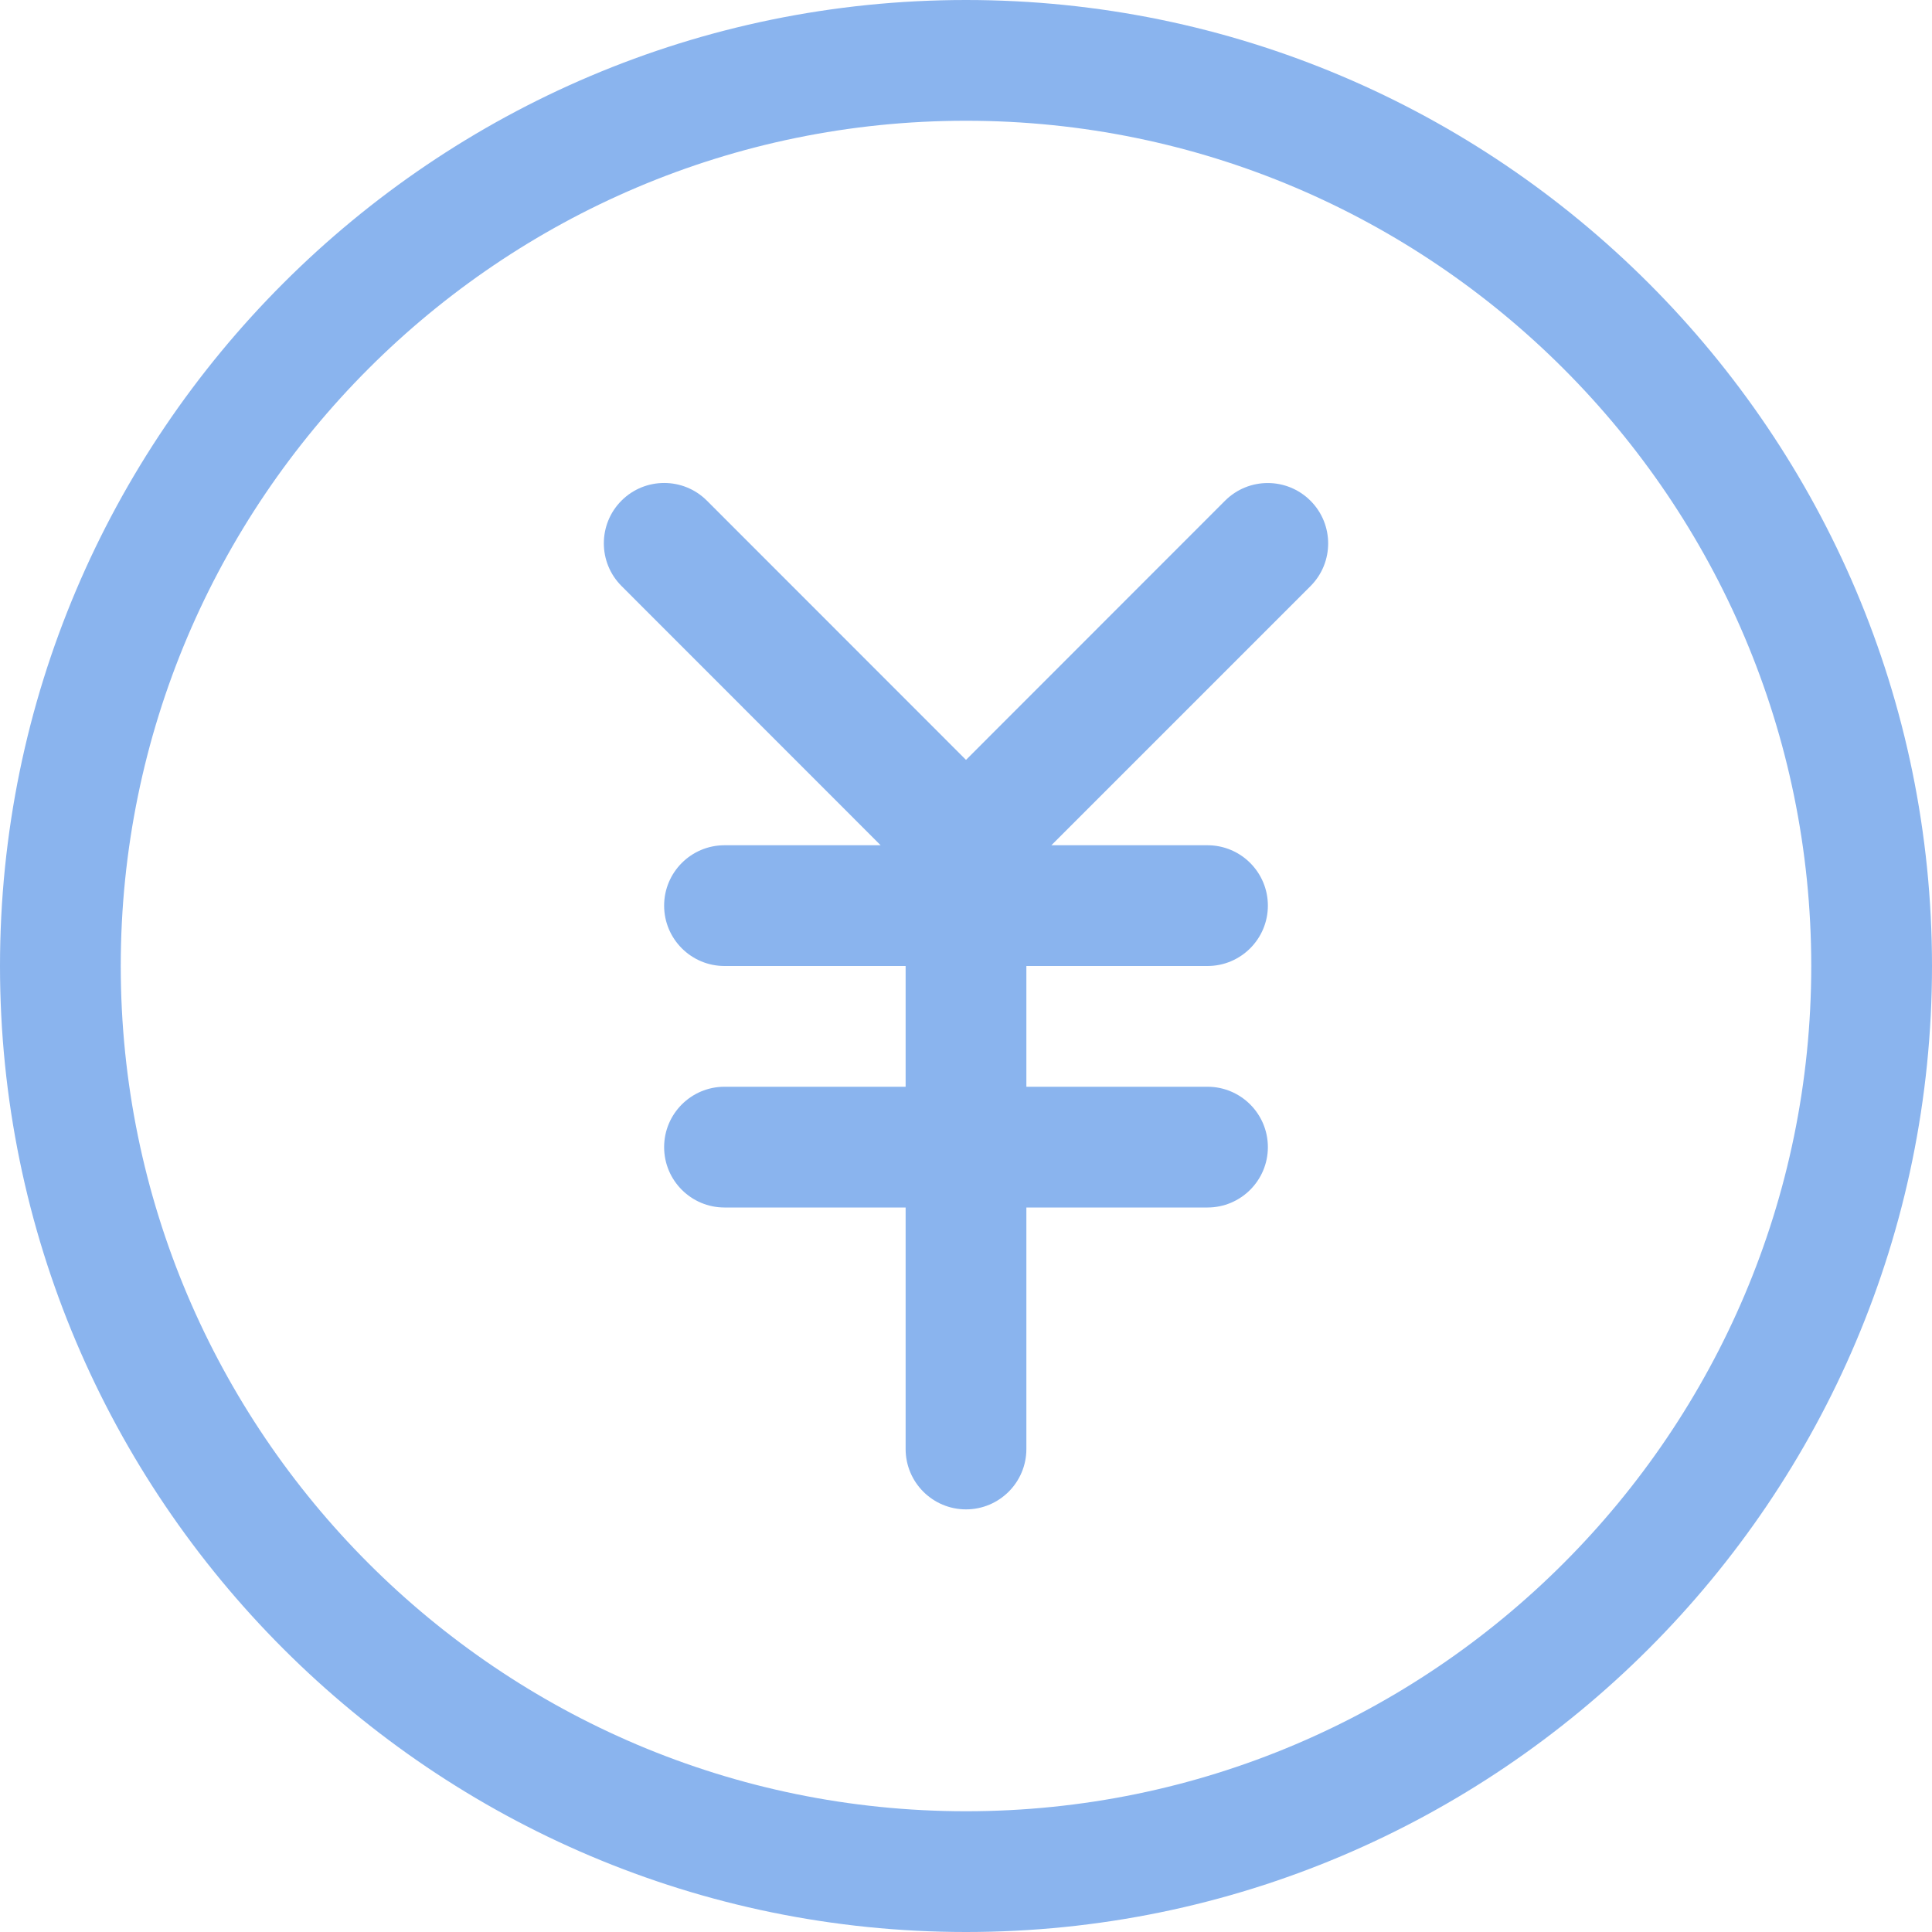
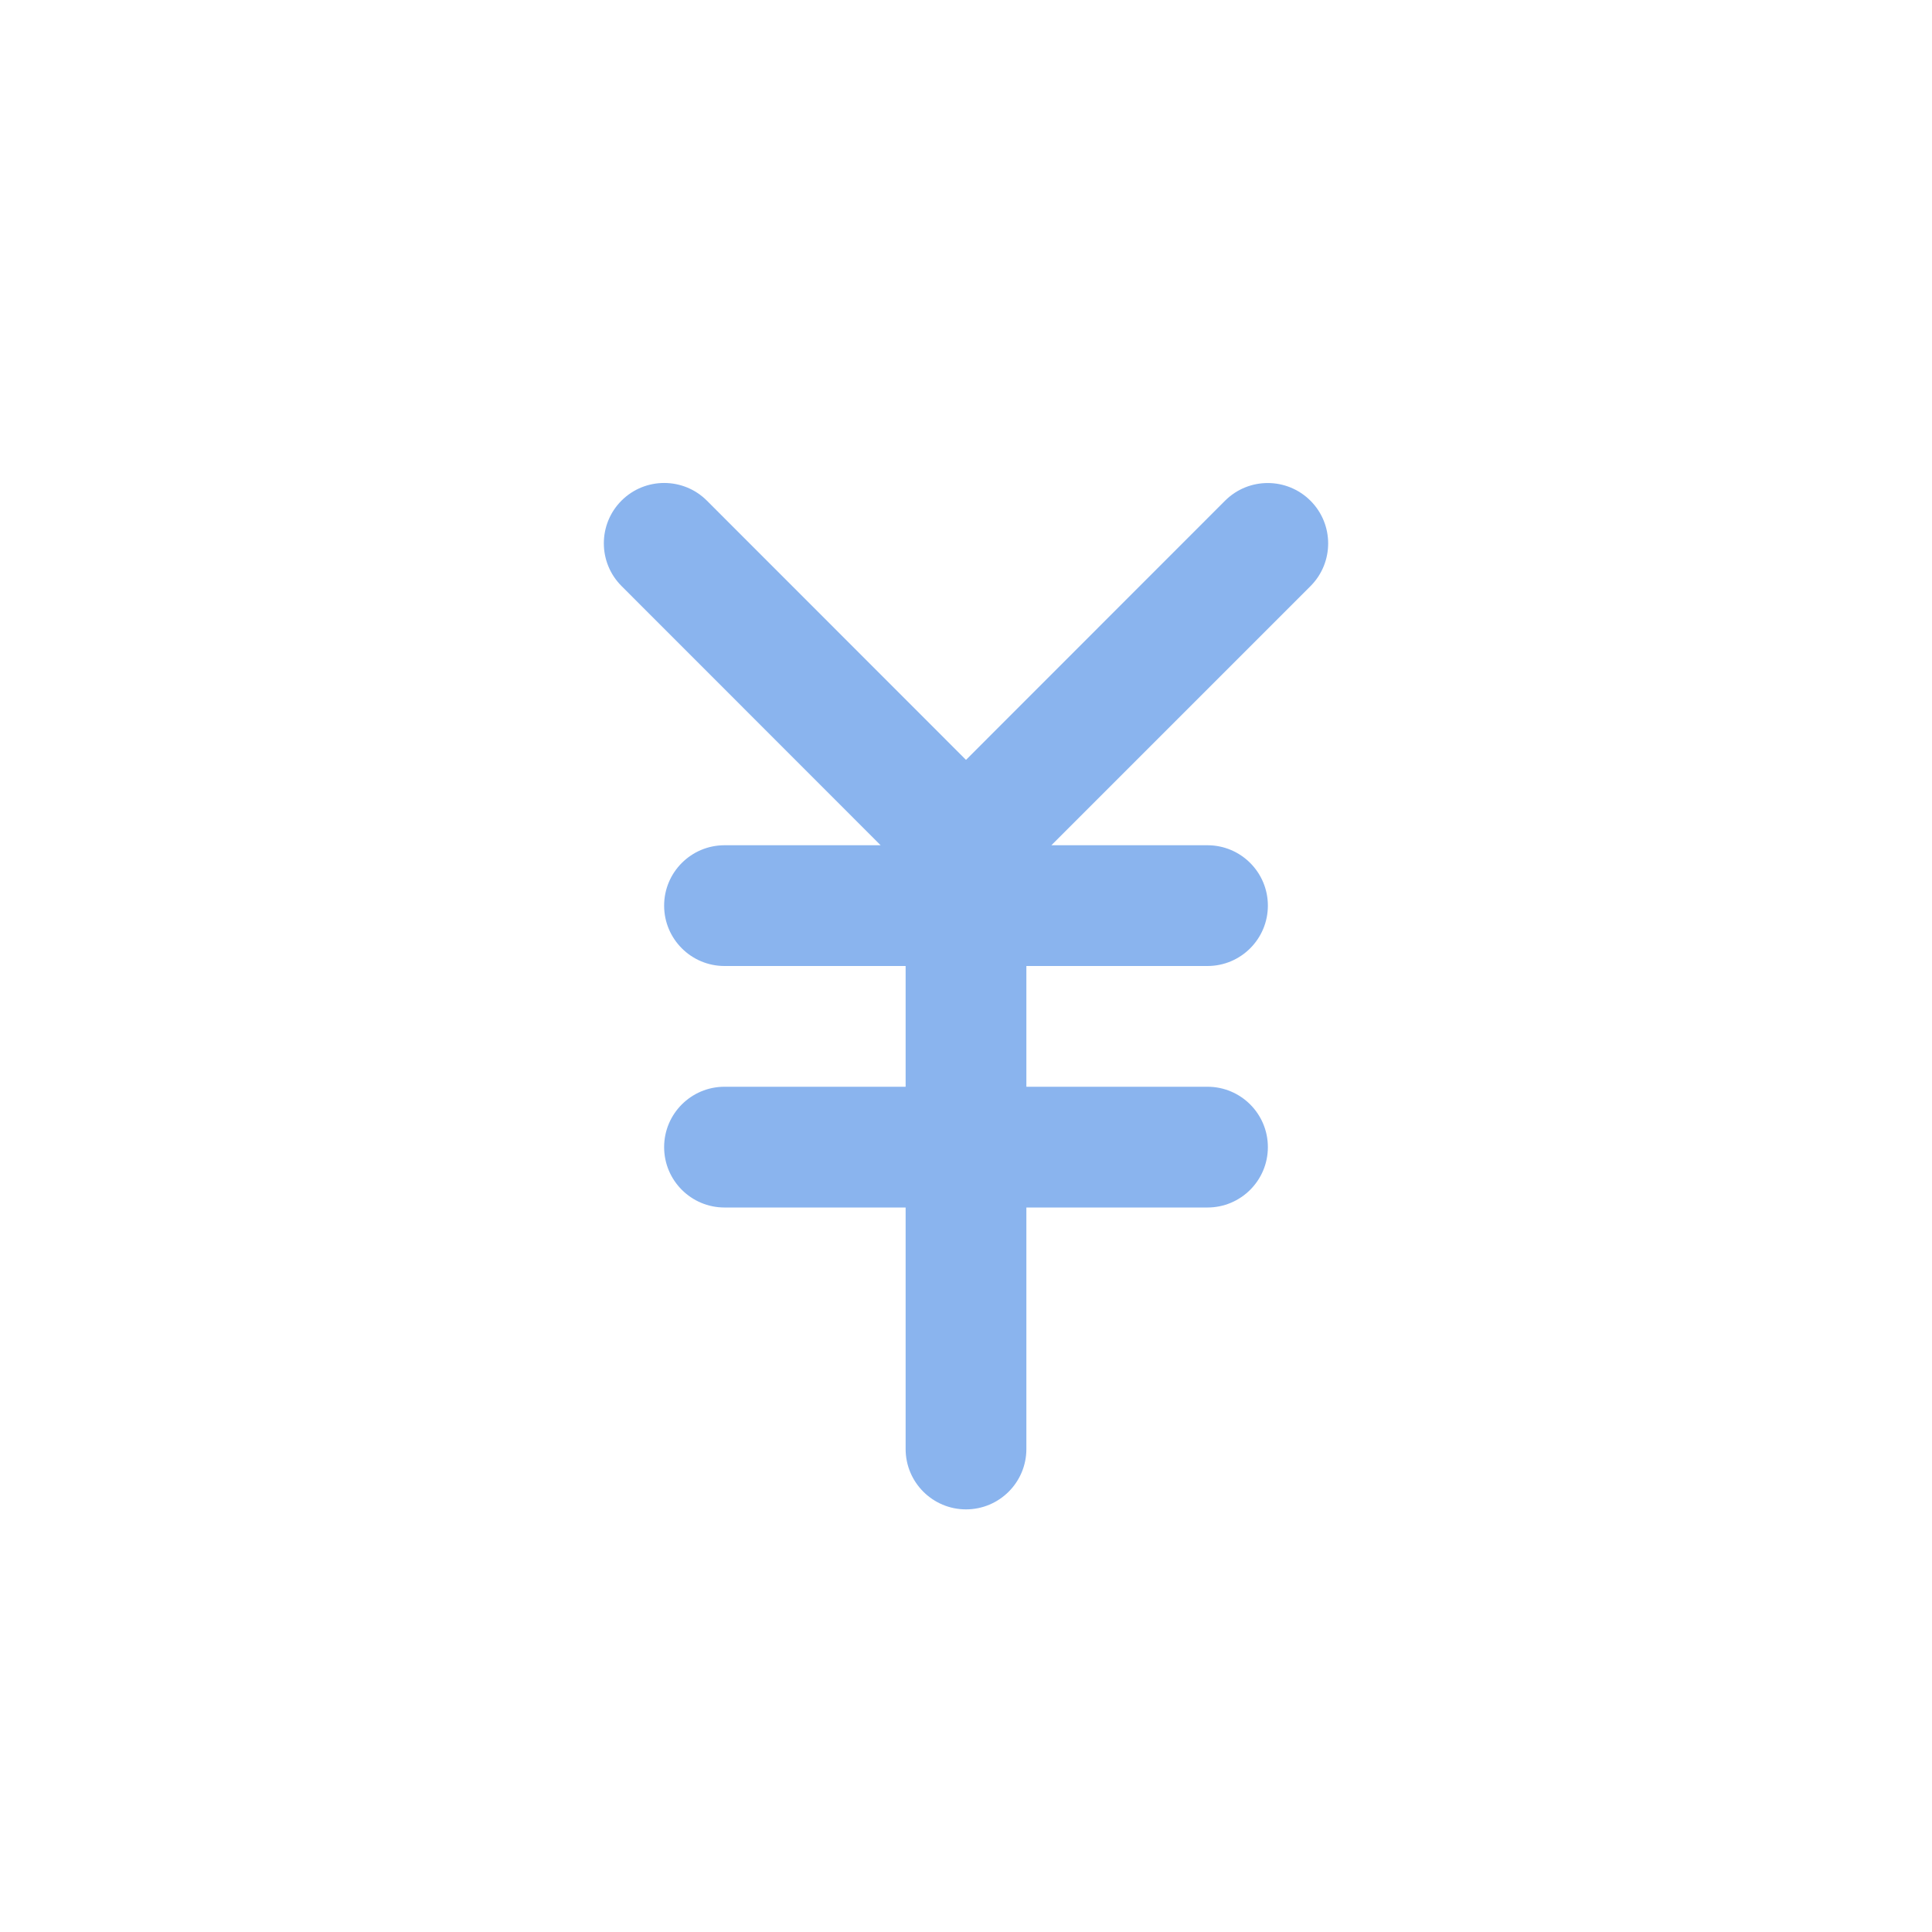
<svg xmlns="http://www.w3.org/2000/svg" version="1.1" width="512" height="512" x="0" y="0" viewBox="0 0 512 512" style="enable-background:new 0 0 512 512" xml:space="preserve" class="">
  <g>
    <g>
      <g>
-         <path d="M256,0C114.848,0,0,114.848,0,256s114.848,256,256,256s256-114.848,256-256S397.152,0,256,0z M256,480    C132.48,480,32,379.52,32,256S132.48,32,256,32s224,100.48,224,224S379.52,480,256,480z" fill="#8ab4ee" data-original="#000000" style="" class="" />
-       </g>
+         </g>
    </g>
    <g>
      <g>
        <path d="M347.296,132.704c-6.24-6.24-16.352-6.272-22.624-0.032L256,201.376l-68.672-68.704c-6.24-6.24-16.384-6.24-22.624,0    s-6.24,16.384,0,22.624L233.376,224H192c-8.832,0-16,7.168-16,16c0,8.832,7.168,16,16,16h48v32h-48c-8.832,0-16,7.168-16,16    c0,8.832,7.168,16,16,16h48v64c0,8.832,7.168,16,16,16c8.832,0,16-7.168,16-16v-64h48c8.832,0,16-7.168,16-16    c0-8.832-7.168-16-16-16h-48v-32h48c8.832,0,16-7.168,16-16c0-8.832-7.168-16-16-16h-41.376l68.672-68.672    C353.536,149.088,353.536,138.944,347.296,132.704z" fill="#8ab4ee" data-original="#000000" style="" class="" />
      </g>
    </g>
    <g>
</g>
    <g>
</g>
    <g>
</g>
    <g>
</g>
    <g>
</g>
    <g>
</g>
    <g>
</g>
    <g>
</g>
    <g>
</g>
    <g>
</g>
    <g>
</g>
    <g>
</g>
    <g>
</g>
    <g>
</g>
    <g>
</g>
  </g>
</svg>